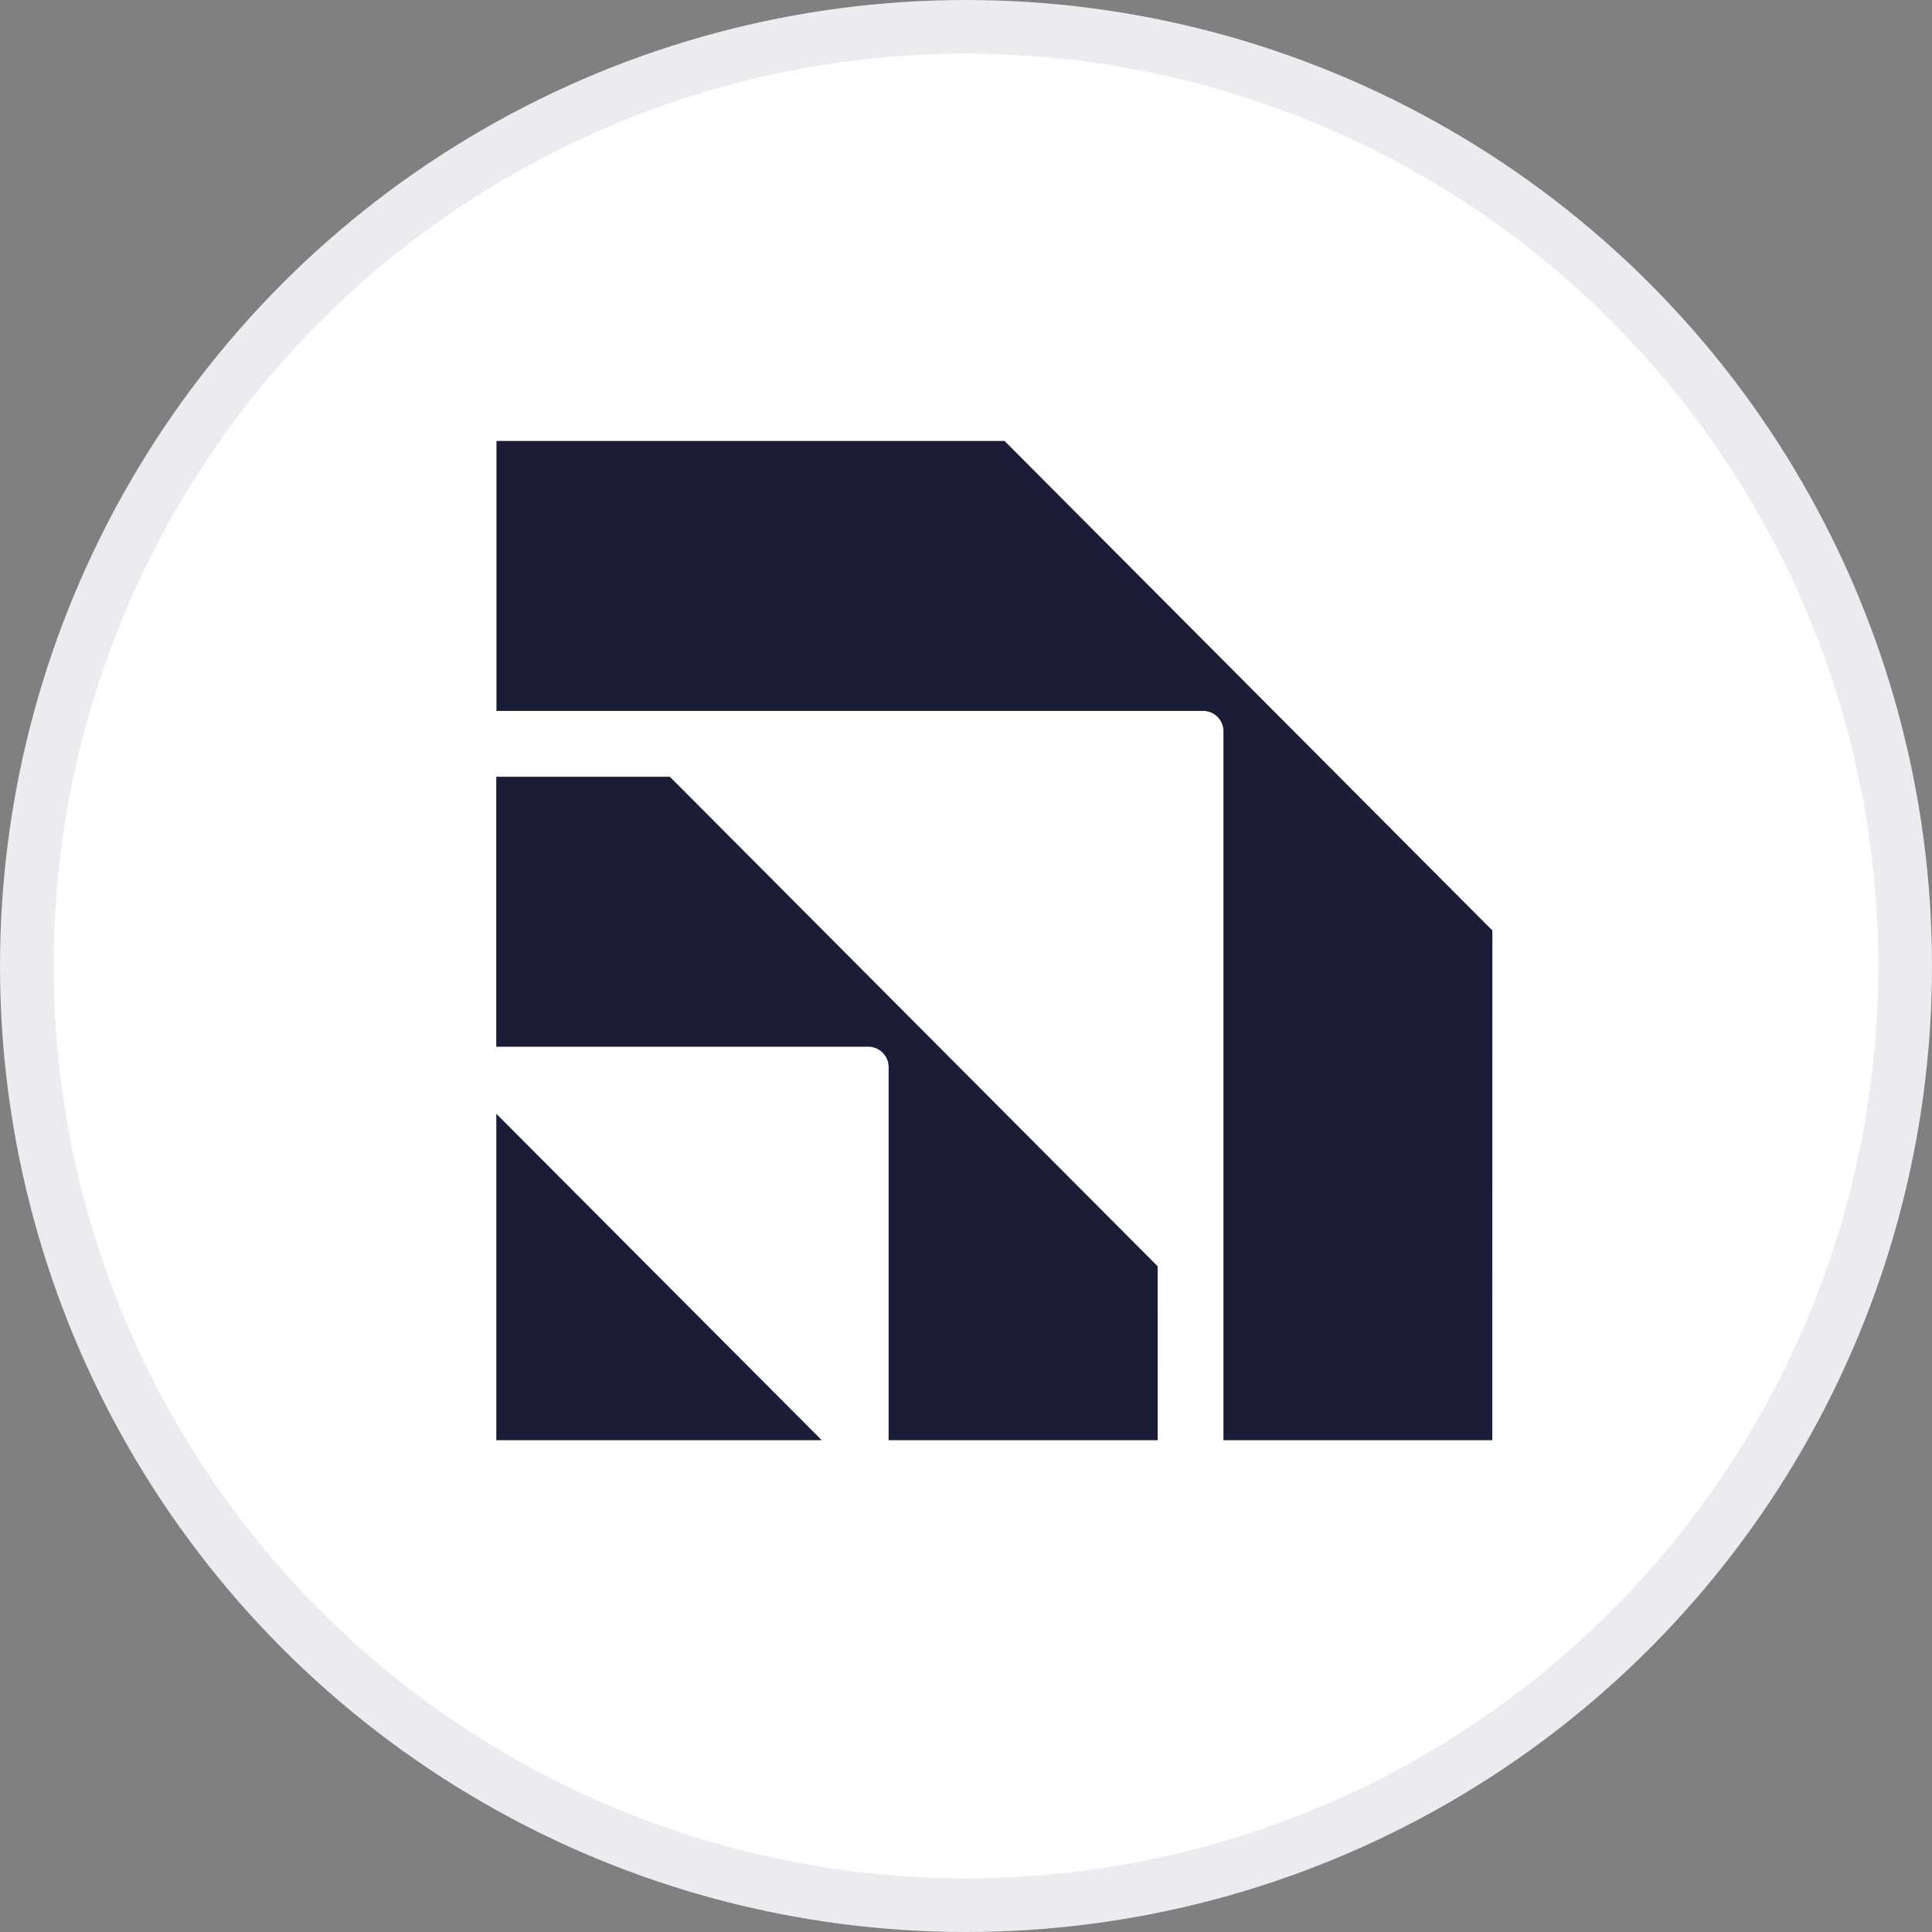
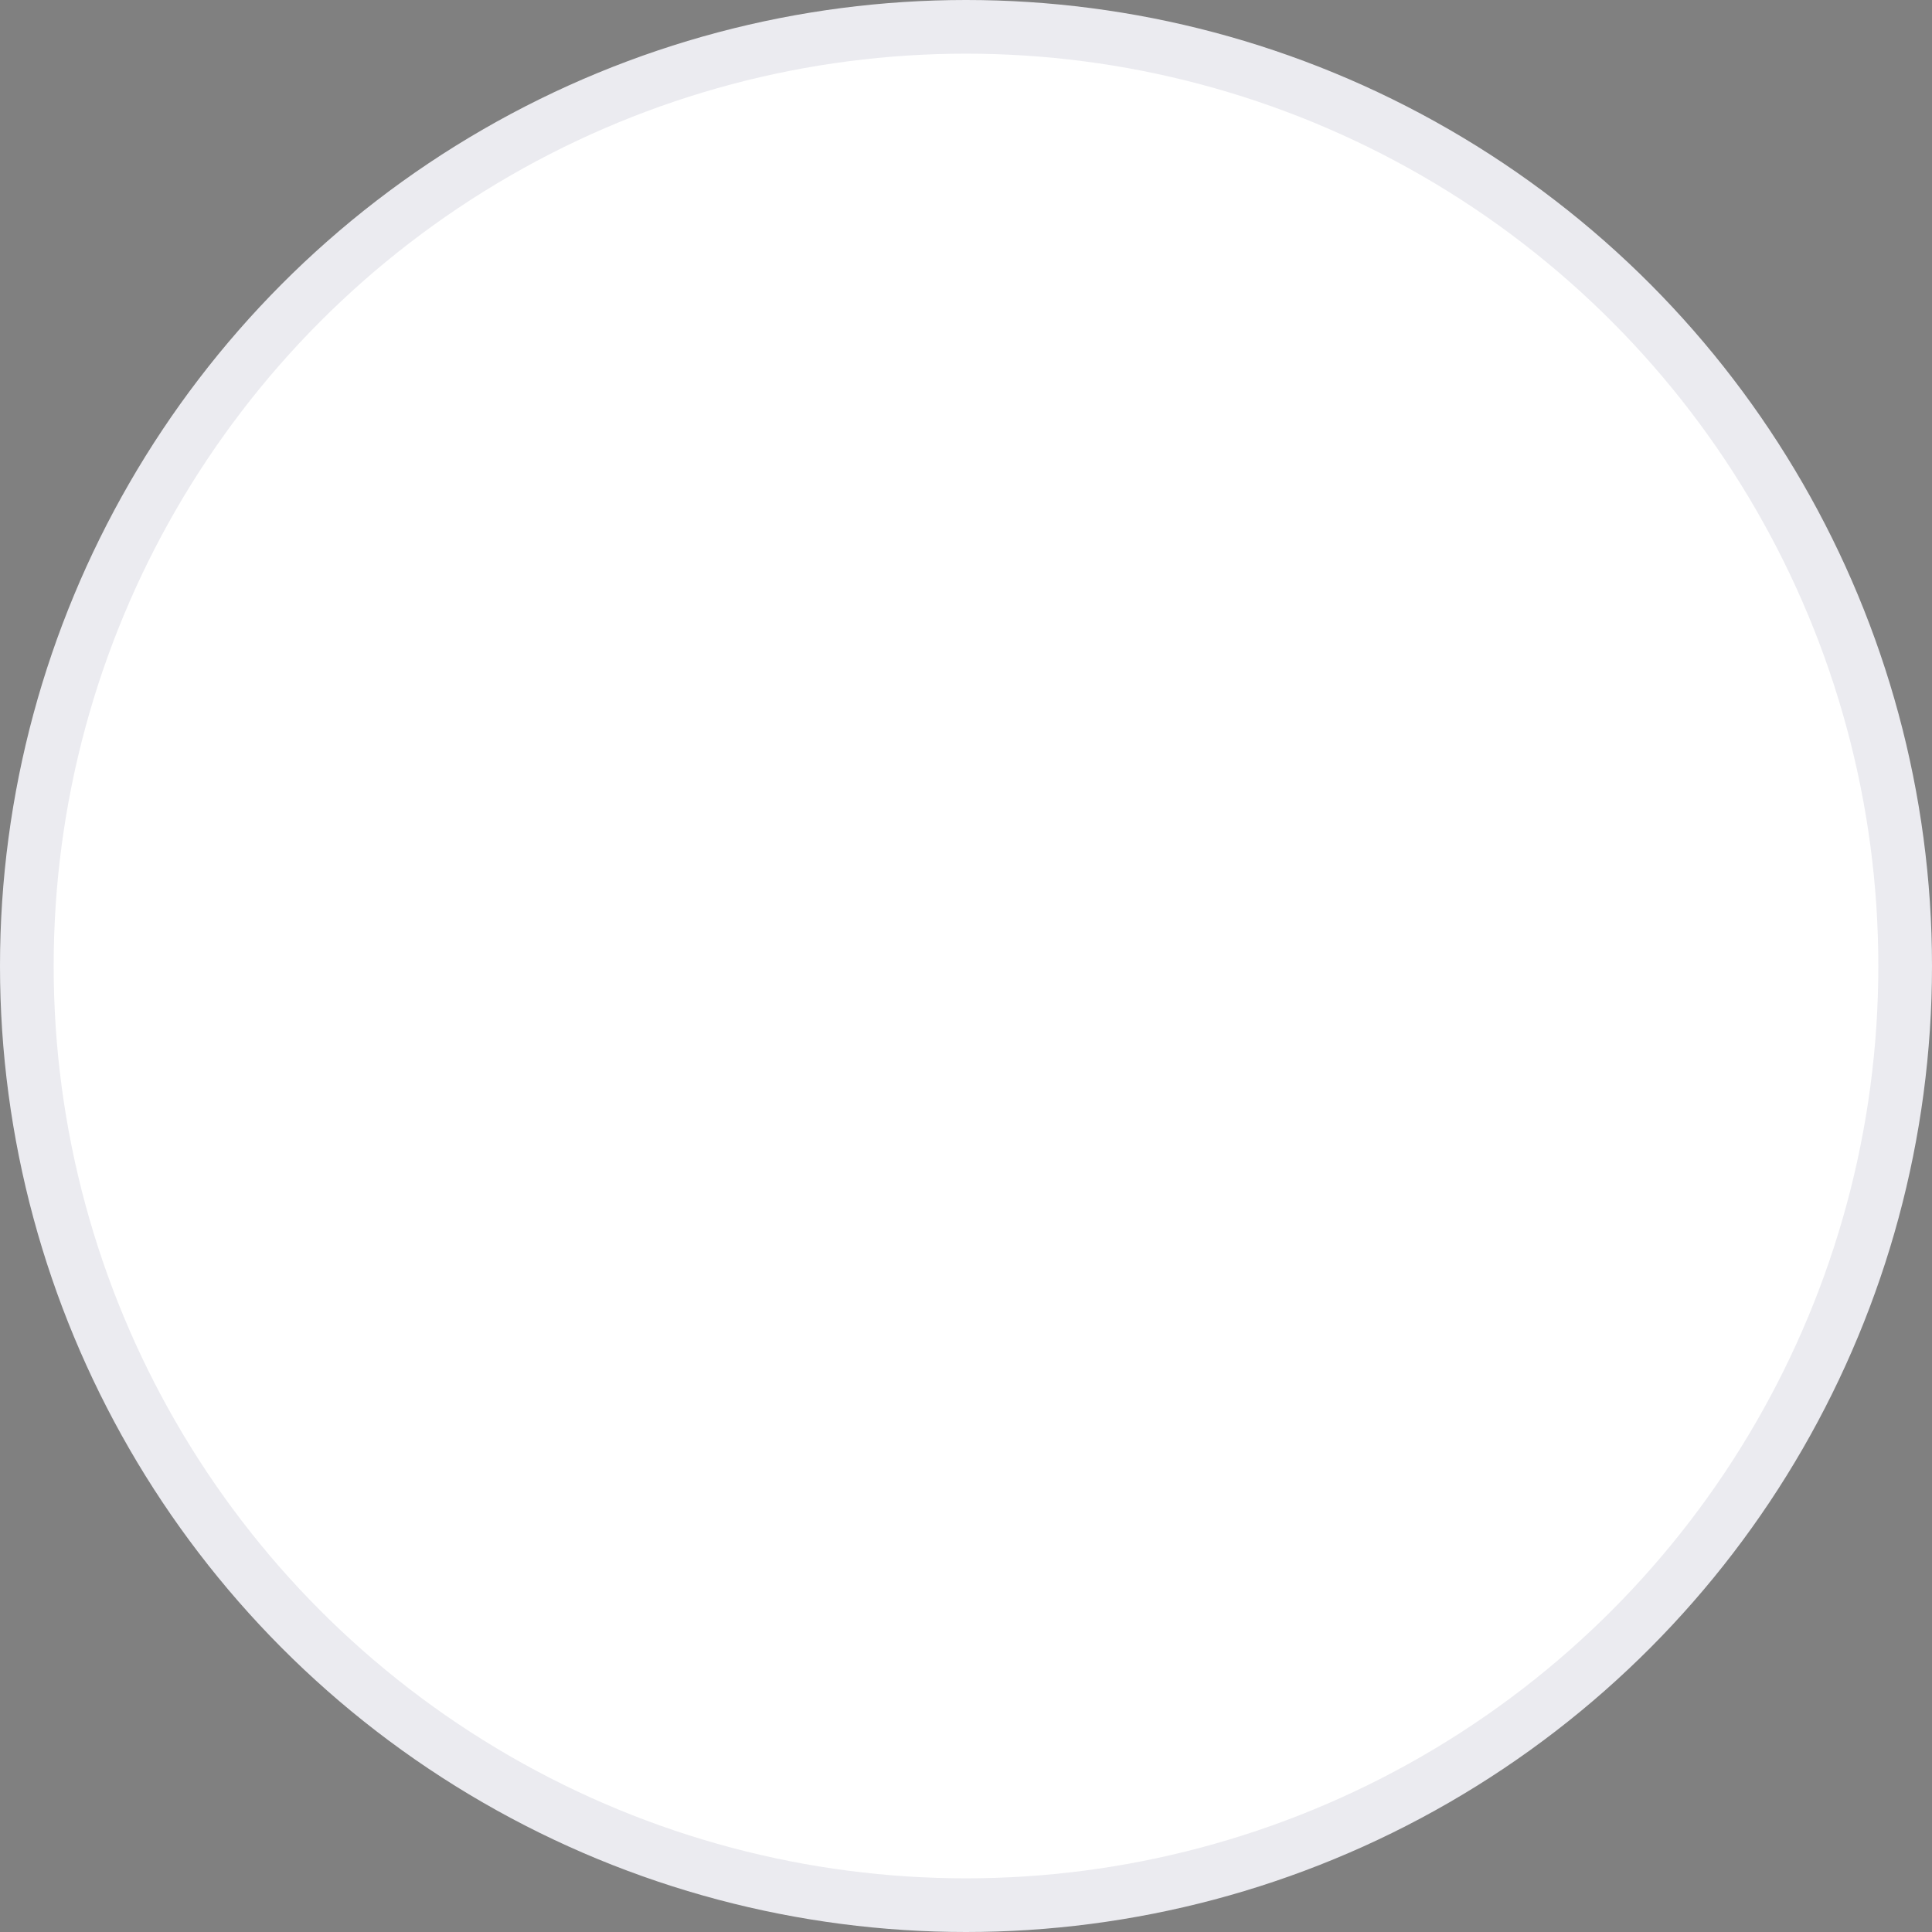
<svg xmlns="http://www.w3.org/2000/svg" width="36" height="36" viewBox="0 0 36 36">
  <rect x="0" y="0" width="36" height="36" fill="#808080" stroke="none" />
  <g id="Group_63085" data-name="Group 63085" transform="translate(2699.5 -21631.5)">
    <circle id="Ellipse_237" data-name="Ellipse 237" cx="17.5" cy="17.5" r="17.5" transform="translate(-2699 21632)" fill="#fff" stroke="#ebebf0" stroke-width="1" />
-     <path id="Path_1225" data-name="Path 1225" d="M837.574,1857.07v-6.083l6.064,6.083Zm12.324,0h-5.014v-6.952a.38.38,0,0,0-.379-.38h-6.932v-5.03h3.235l9.089,9.121Zm6.235,0h-5.01V1843.86a.379.379,0,0,0-.378-.379H837.577v-5.03h9.468l9.089,9.121Z" transform="translate(-3527.826 19801.266)" fill="#1b1d36" />
  </g>
</svg>